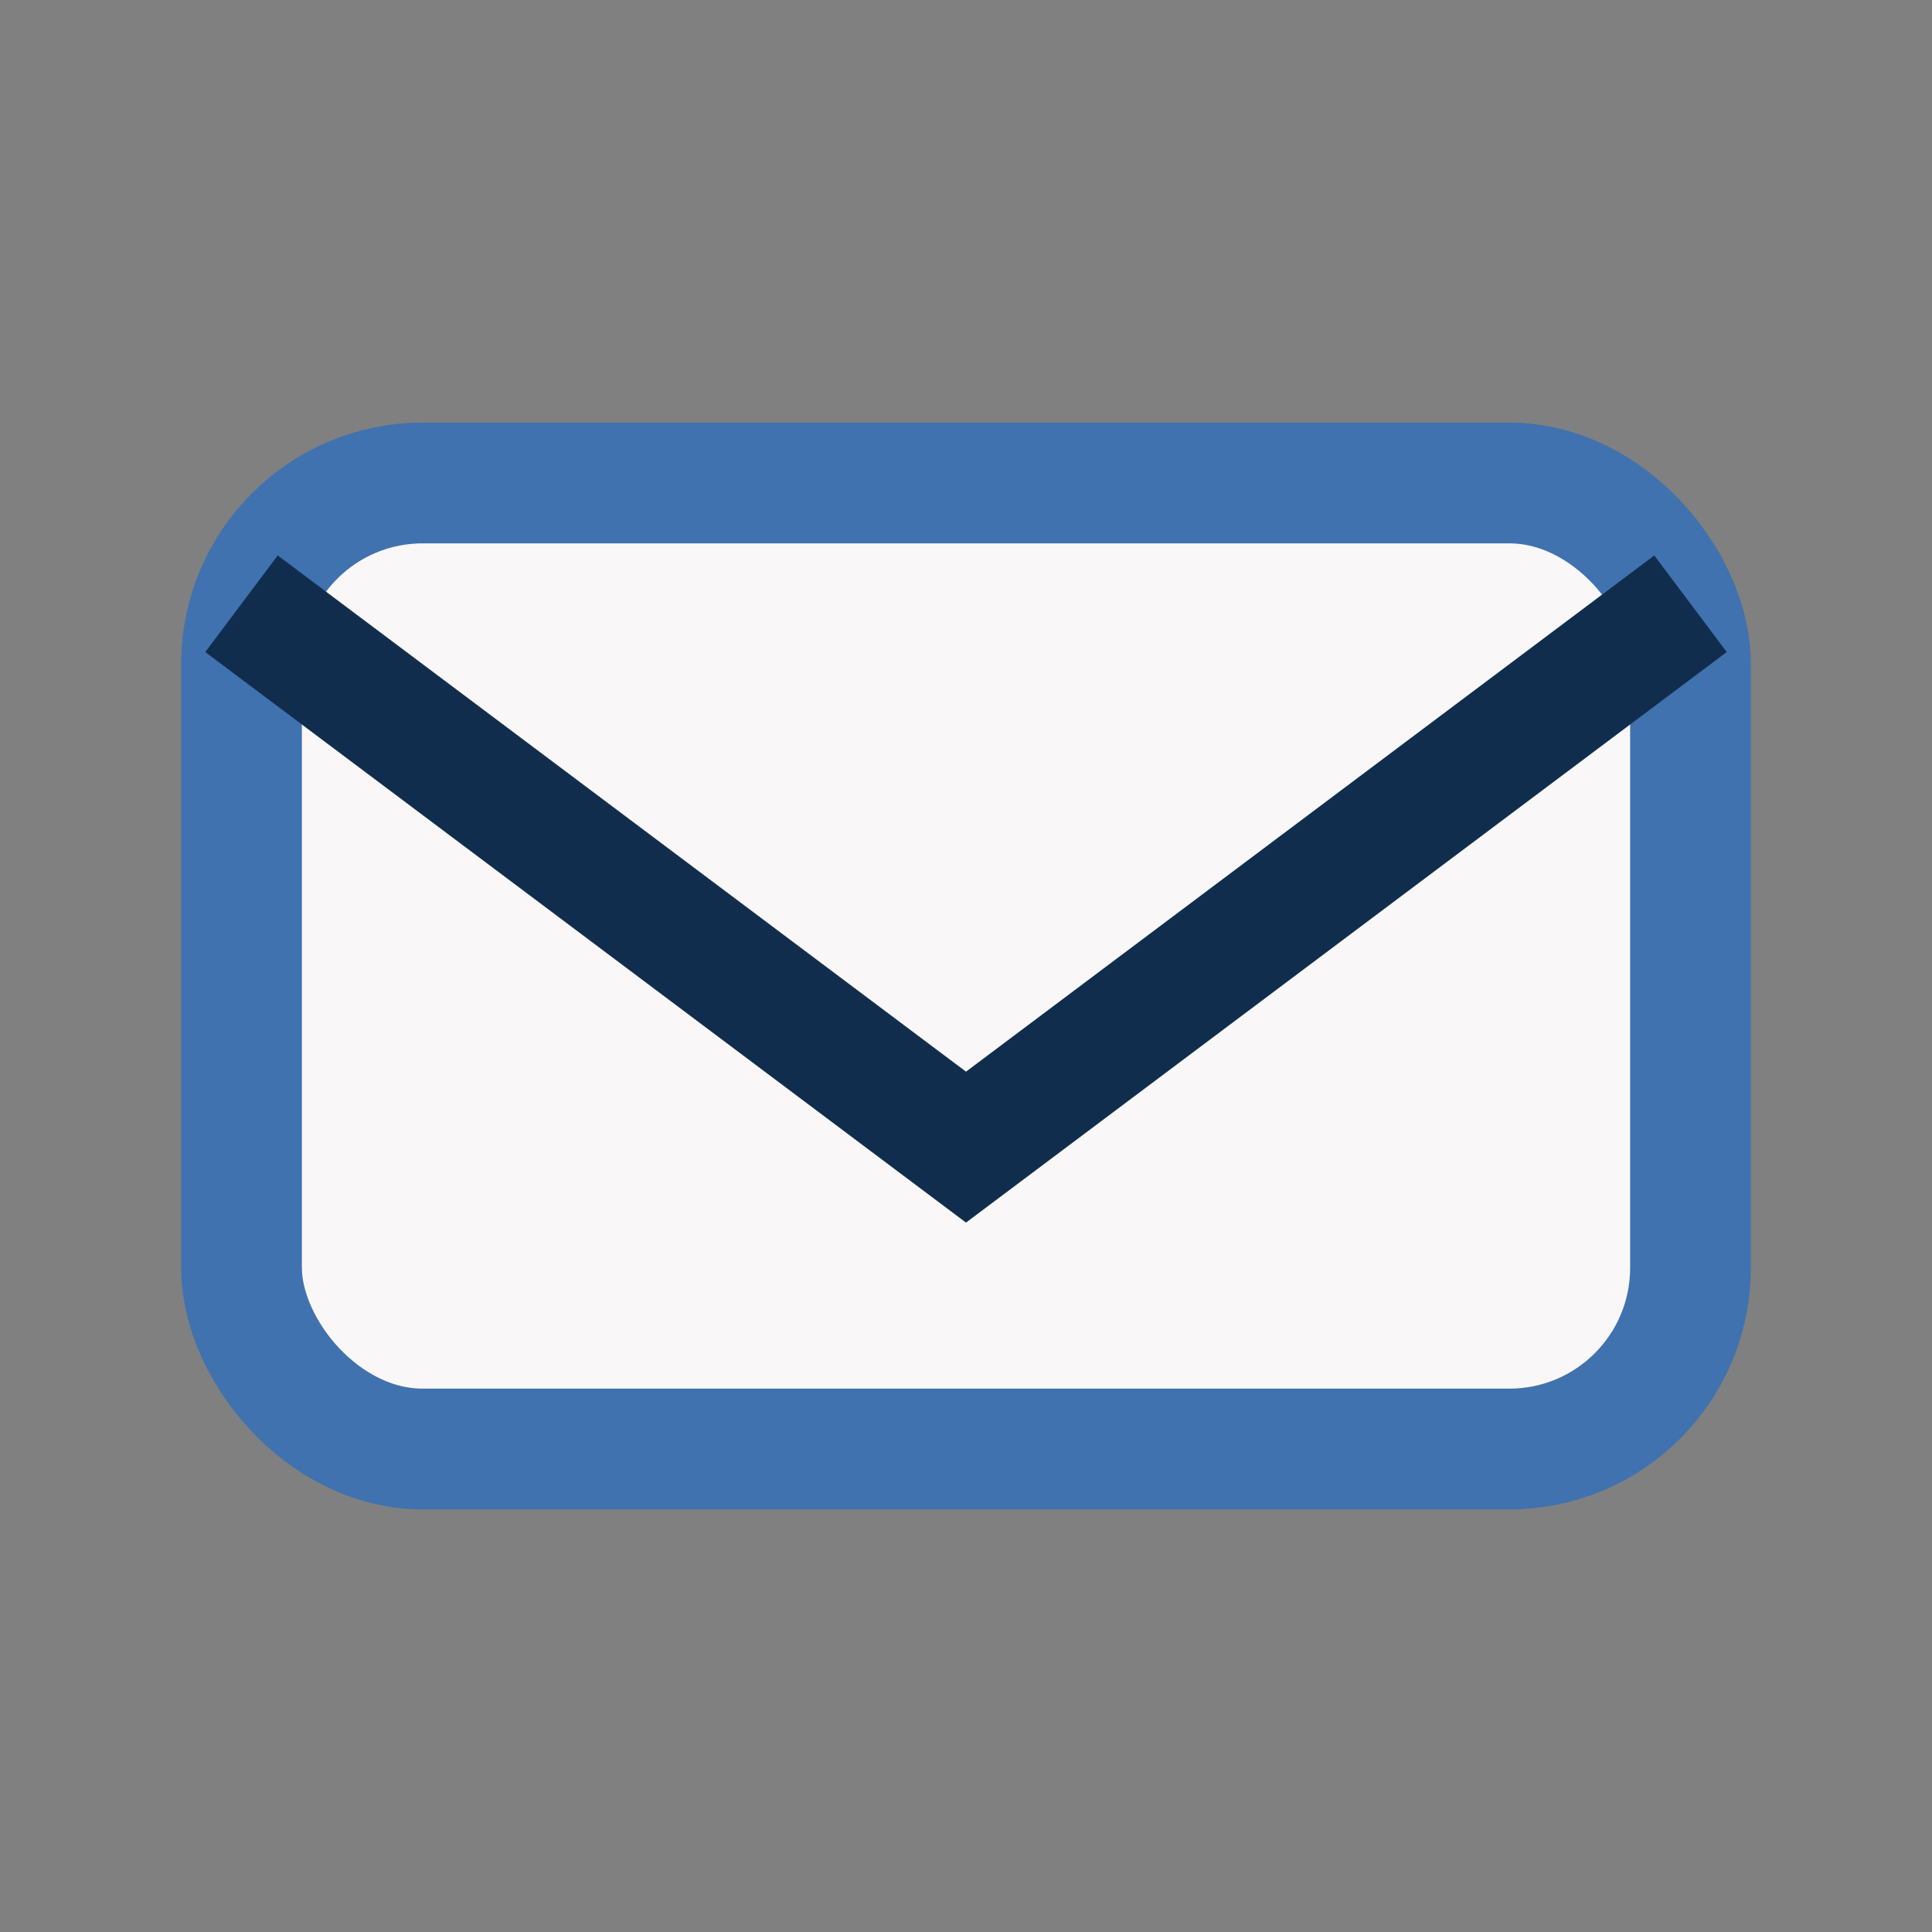
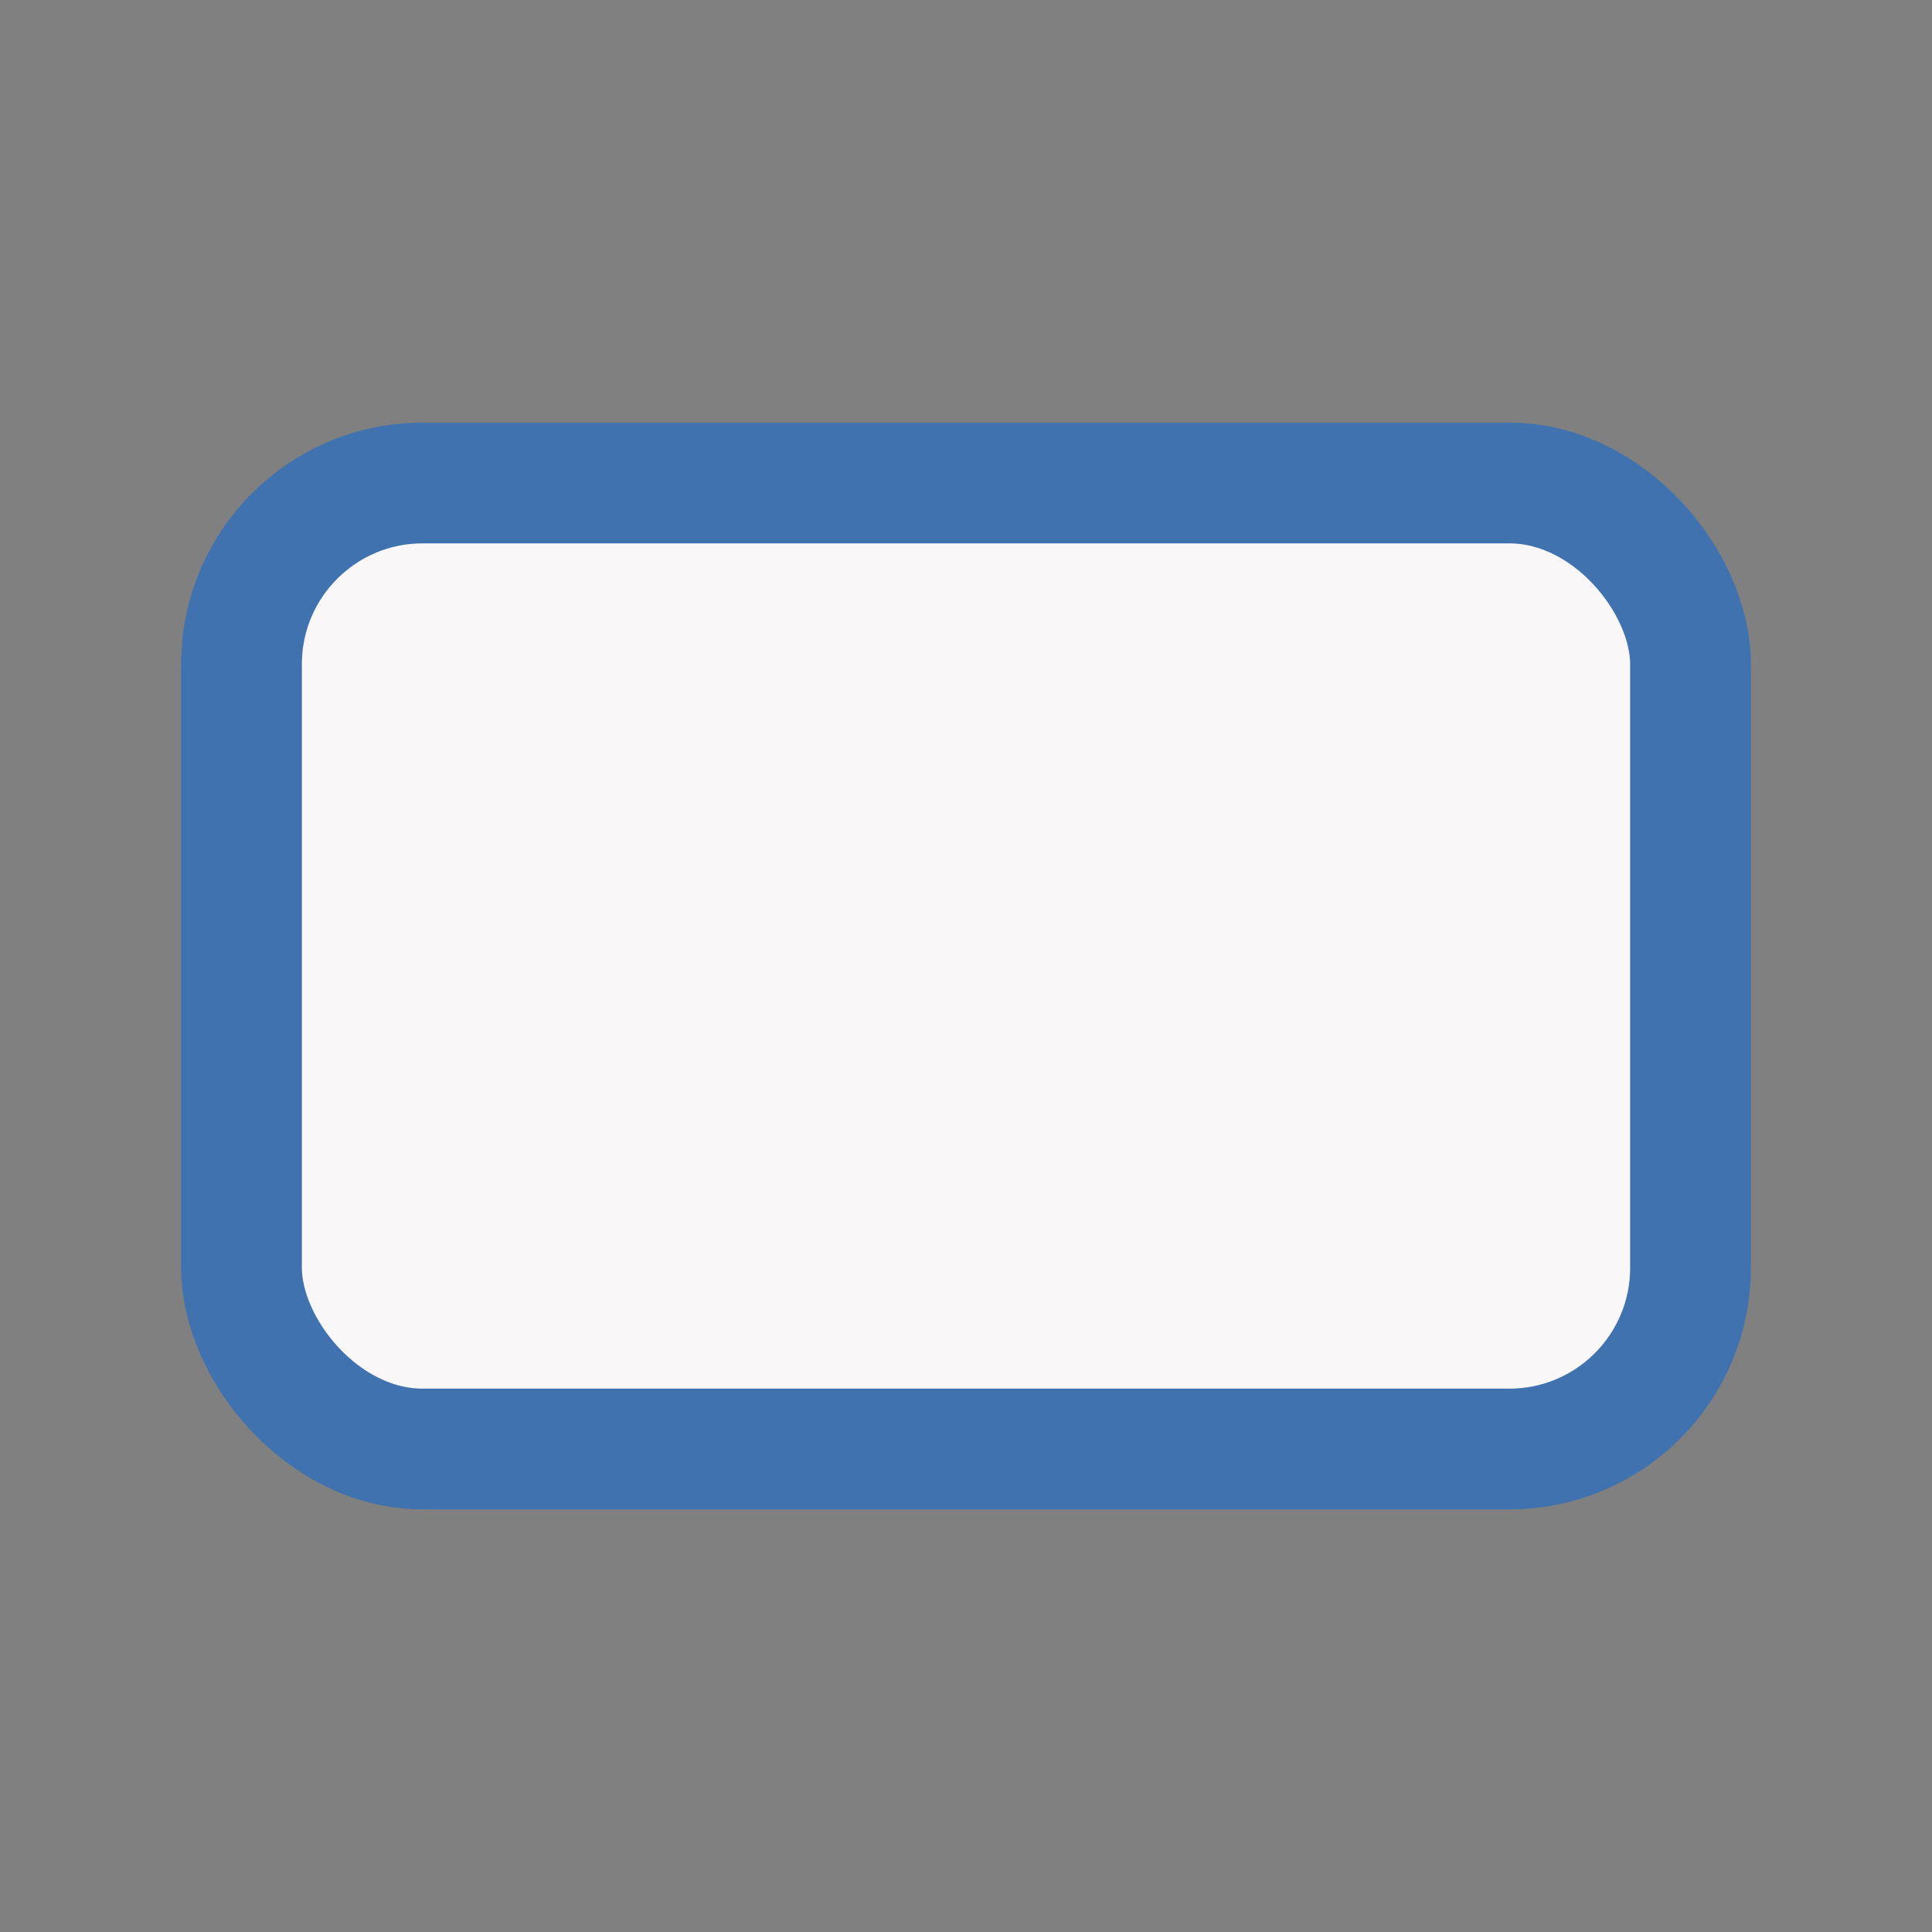
<svg xmlns="http://www.w3.org/2000/svg" width="32" height="32" viewBox="0 0 32 32">
  <rect x="0" y="0" width="32" height="32" fill="#808080" stroke="none" />
  <rect x="4" y="8" width="24" height="16" rx="3" fill="#F9F7F7" stroke="#3F72AF" stroke-width="2" />
-   <path d="M4 10l12 9 12-9" stroke="#112D4E" stroke-width="2" fill="none" />
</svg>